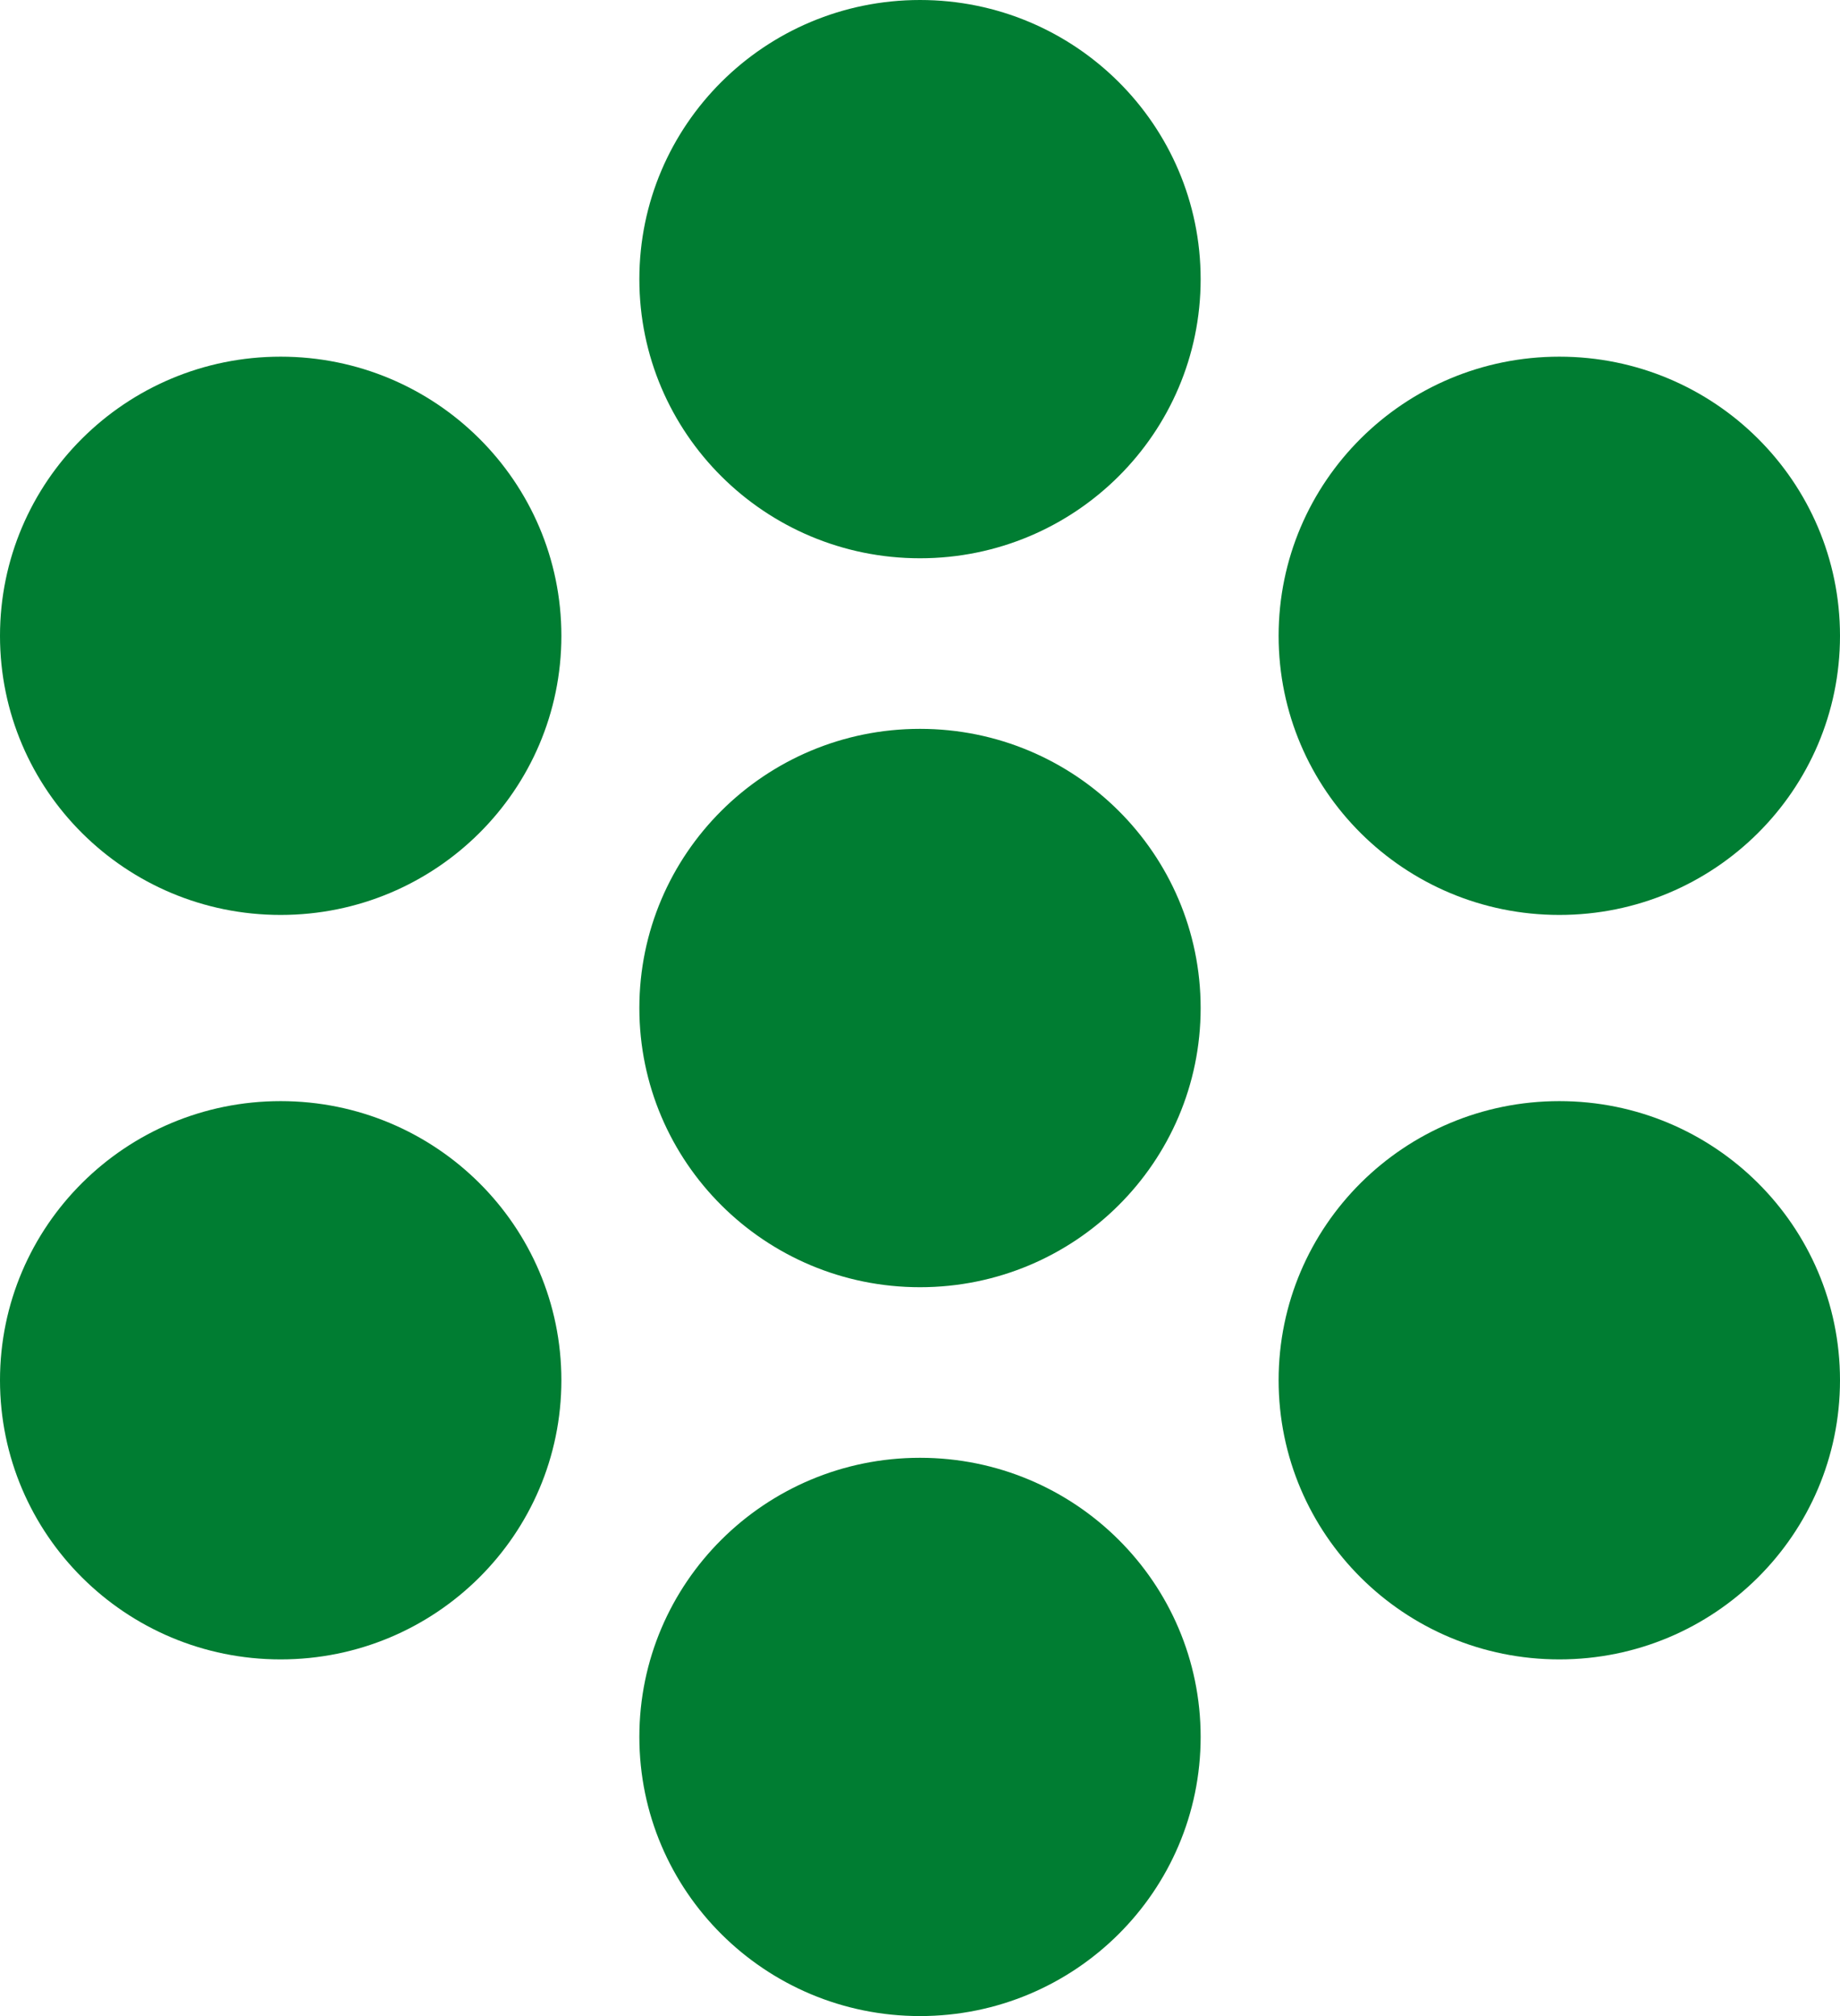
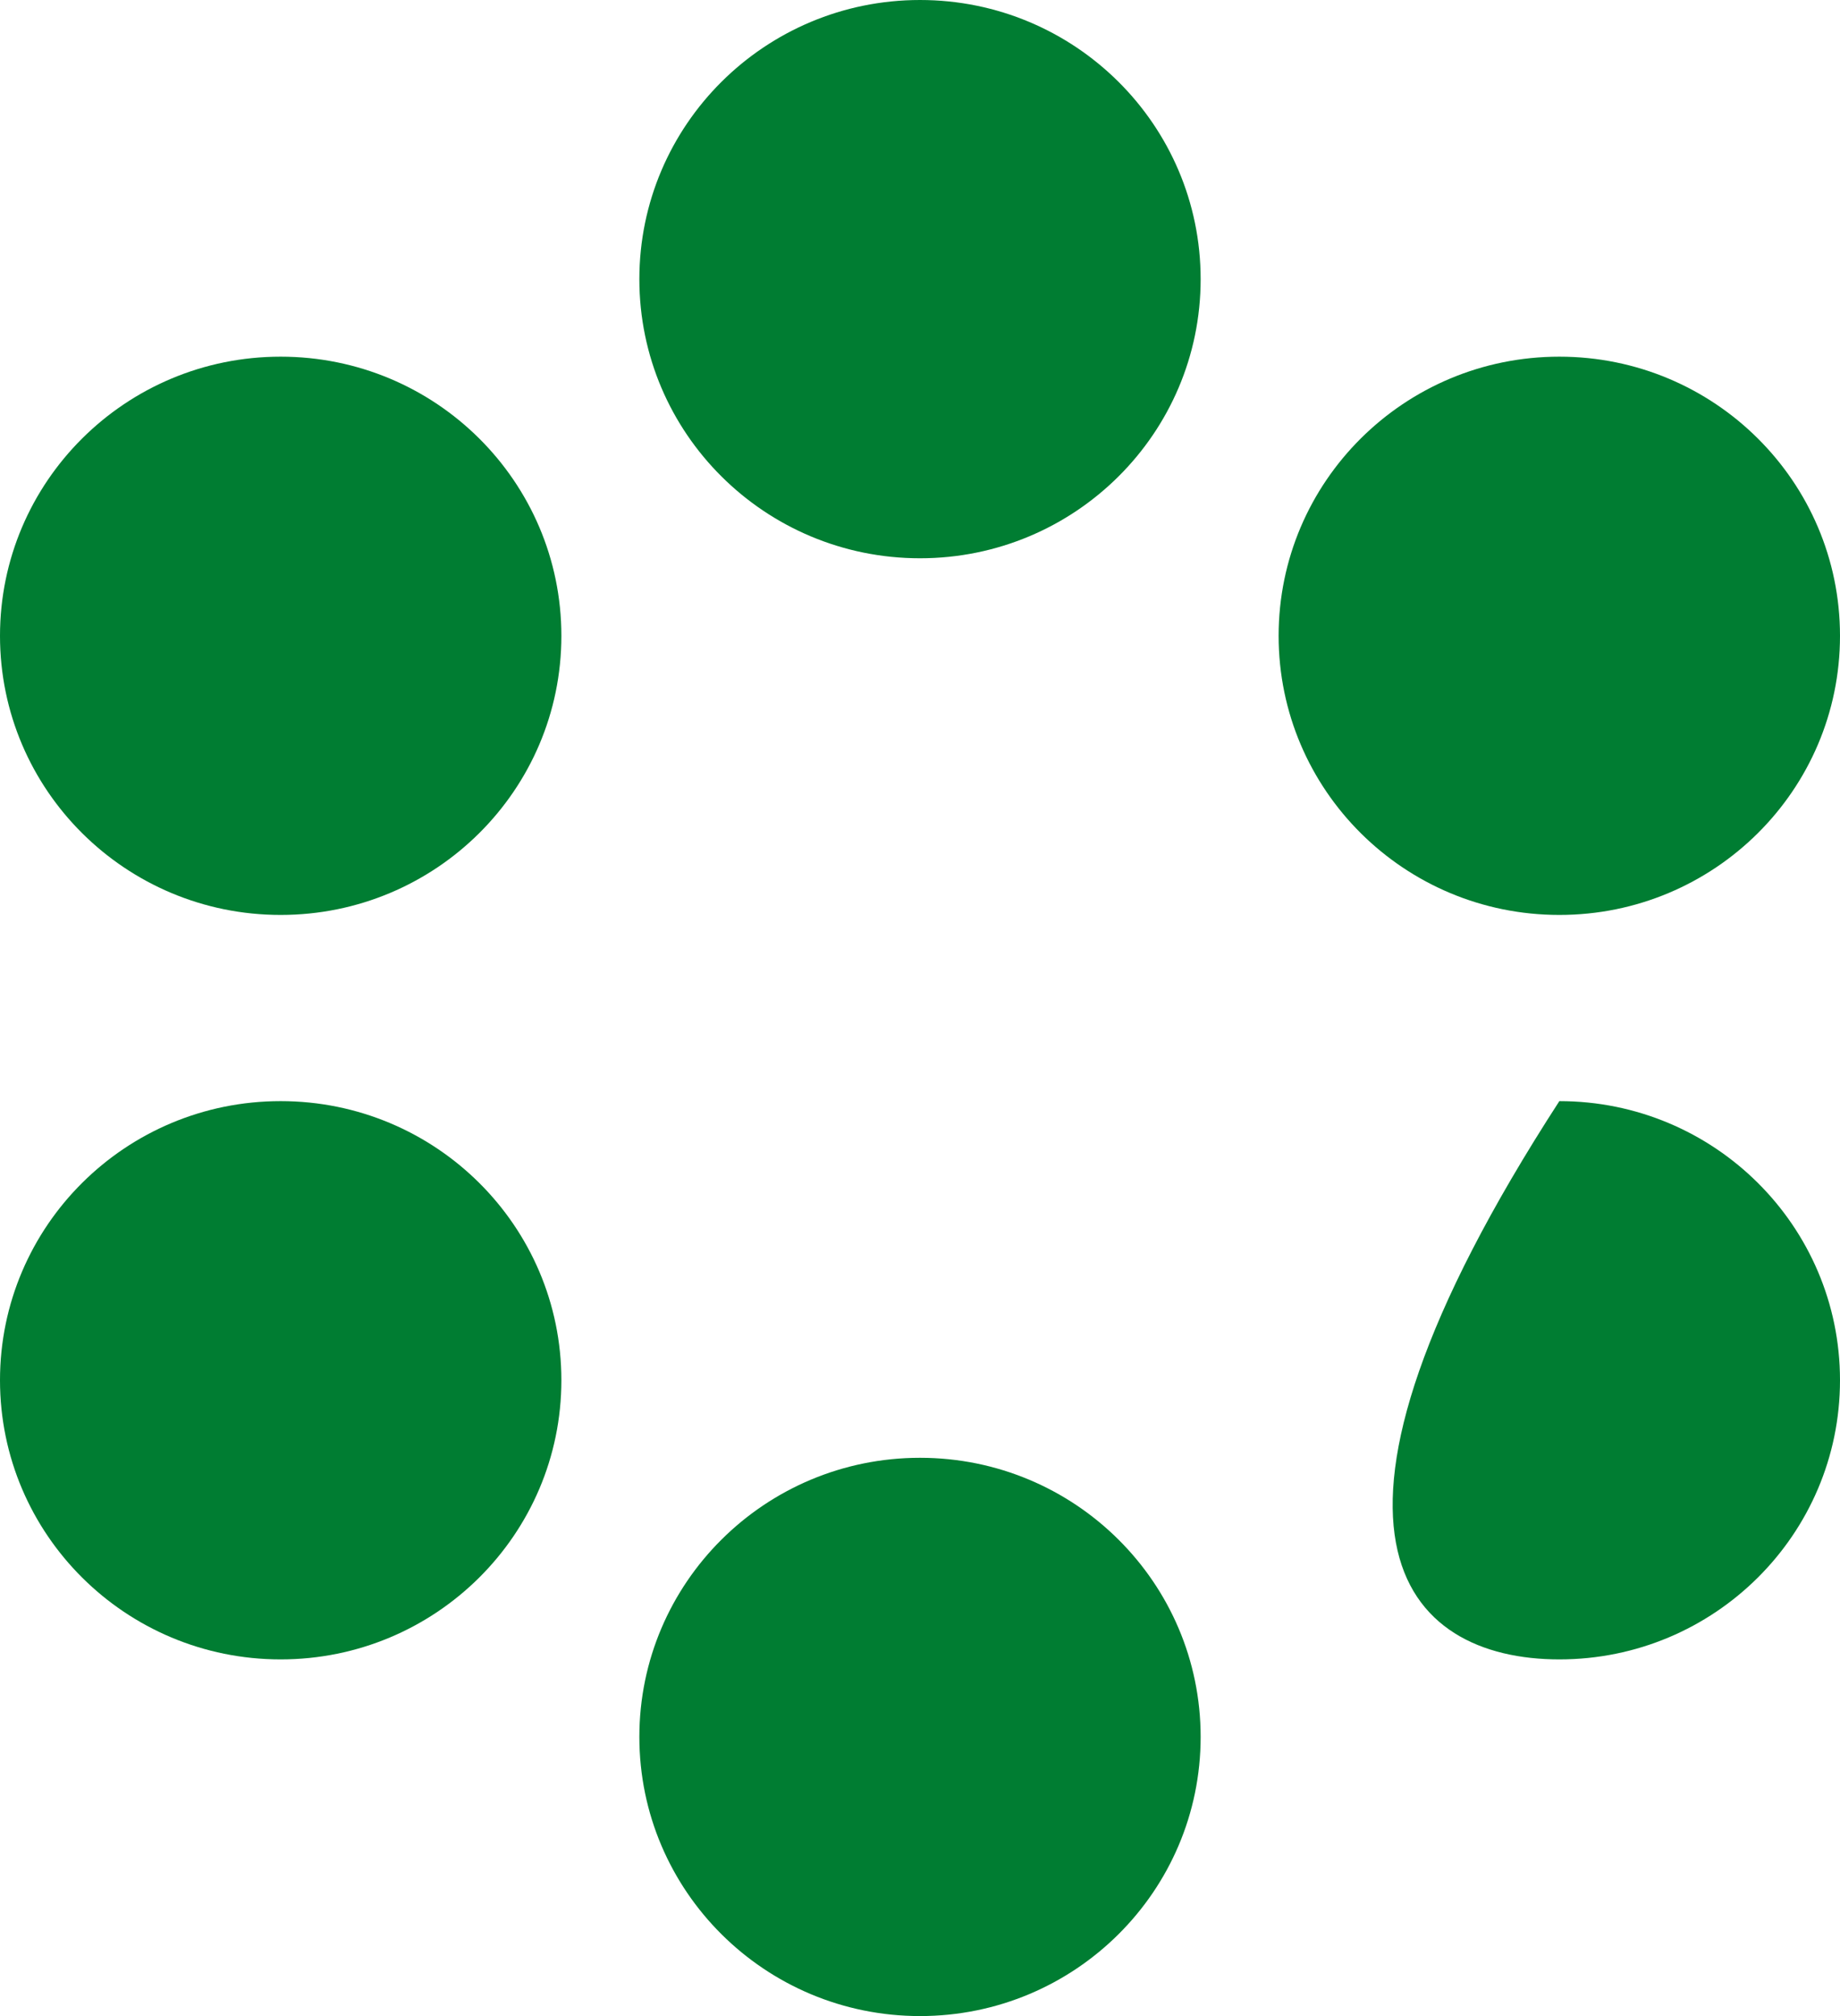
<svg xmlns="http://www.w3.org/2000/svg" width="21" height="23" viewBox="0 0 21 23" fill="none">
-   <path d="M10.5 14.685C12.269 14.685 13.703 13.259 13.703 11.5C13.703 9.741 12.269 8.315 10.5 8.315C8.731 8.315 7.297 9.741 7.297 11.5C7.297 13.259 8.731 14.685 10.5 14.685Z" fill="#007D32" />
  <path d="M10.5 6.369C12.269 6.369 13.703 4.943 13.703 3.185C13.703 1.426 12.269 0 10.5 0C8.731 0 7.297 1.426 7.297 3.185C7.297 4.943 8.731 6.369 10.5 6.369Z" fill="#007D32" />
  <path d="M3.203 10.438C4.973 10.438 6.407 9.013 6.407 7.254C6.407 5.495 4.973 4.069 3.203 4.069C1.434 4.069 0 5.495 0 7.254C0 9.013 1.434 10.438 3.203 10.438Z" fill="#007D32" />
  <path d="M3.203 18.931C4.973 18.931 6.407 17.505 6.407 15.746C6.407 13.987 4.973 12.562 3.203 12.562C1.434 12.562 0 13.987 0 15.746C0 17.505 1.434 18.931 3.203 18.931Z" fill="#007D32" />
  <path d="M10.5 23C12.269 23 13.703 21.574 13.703 19.815C13.703 18.057 12.269 16.631 10.5 16.631C8.731 16.631 7.297 18.057 7.297 19.815C7.297 21.574 8.731 23 10.5 23Z" fill="#007D32" />
-   <path d="M17.797 18.931C19.566 18.931 21 17.505 21 15.746C21 13.987 19.566 12.562 17.797 12.562C16.027 12.562 14.593 13.987 14.593 15.746C14.593 17.505 16.027 18.931 17.797 18.931Z" fill="#007D32" />
+   <path d="M17.797 18.931C19.566 18.931 21 17.505 21 15.746C21 13.987 19.566 12.562 17.797 12.562C14.593 17.505 16.027 18.931 17.797 18.931Z" fill="#007D32" />
  <path d="M17.797 10.438C19.566 10.438 21 9.013 21 7.254C21 5.495 19.566 4.069 17.797 4.069C16.027 4.069 14.593 5.495 14.593 7.254C14.593 9.013 16.027 10.438 17.797 10.438Z" fill="#007D32" />
</svg>